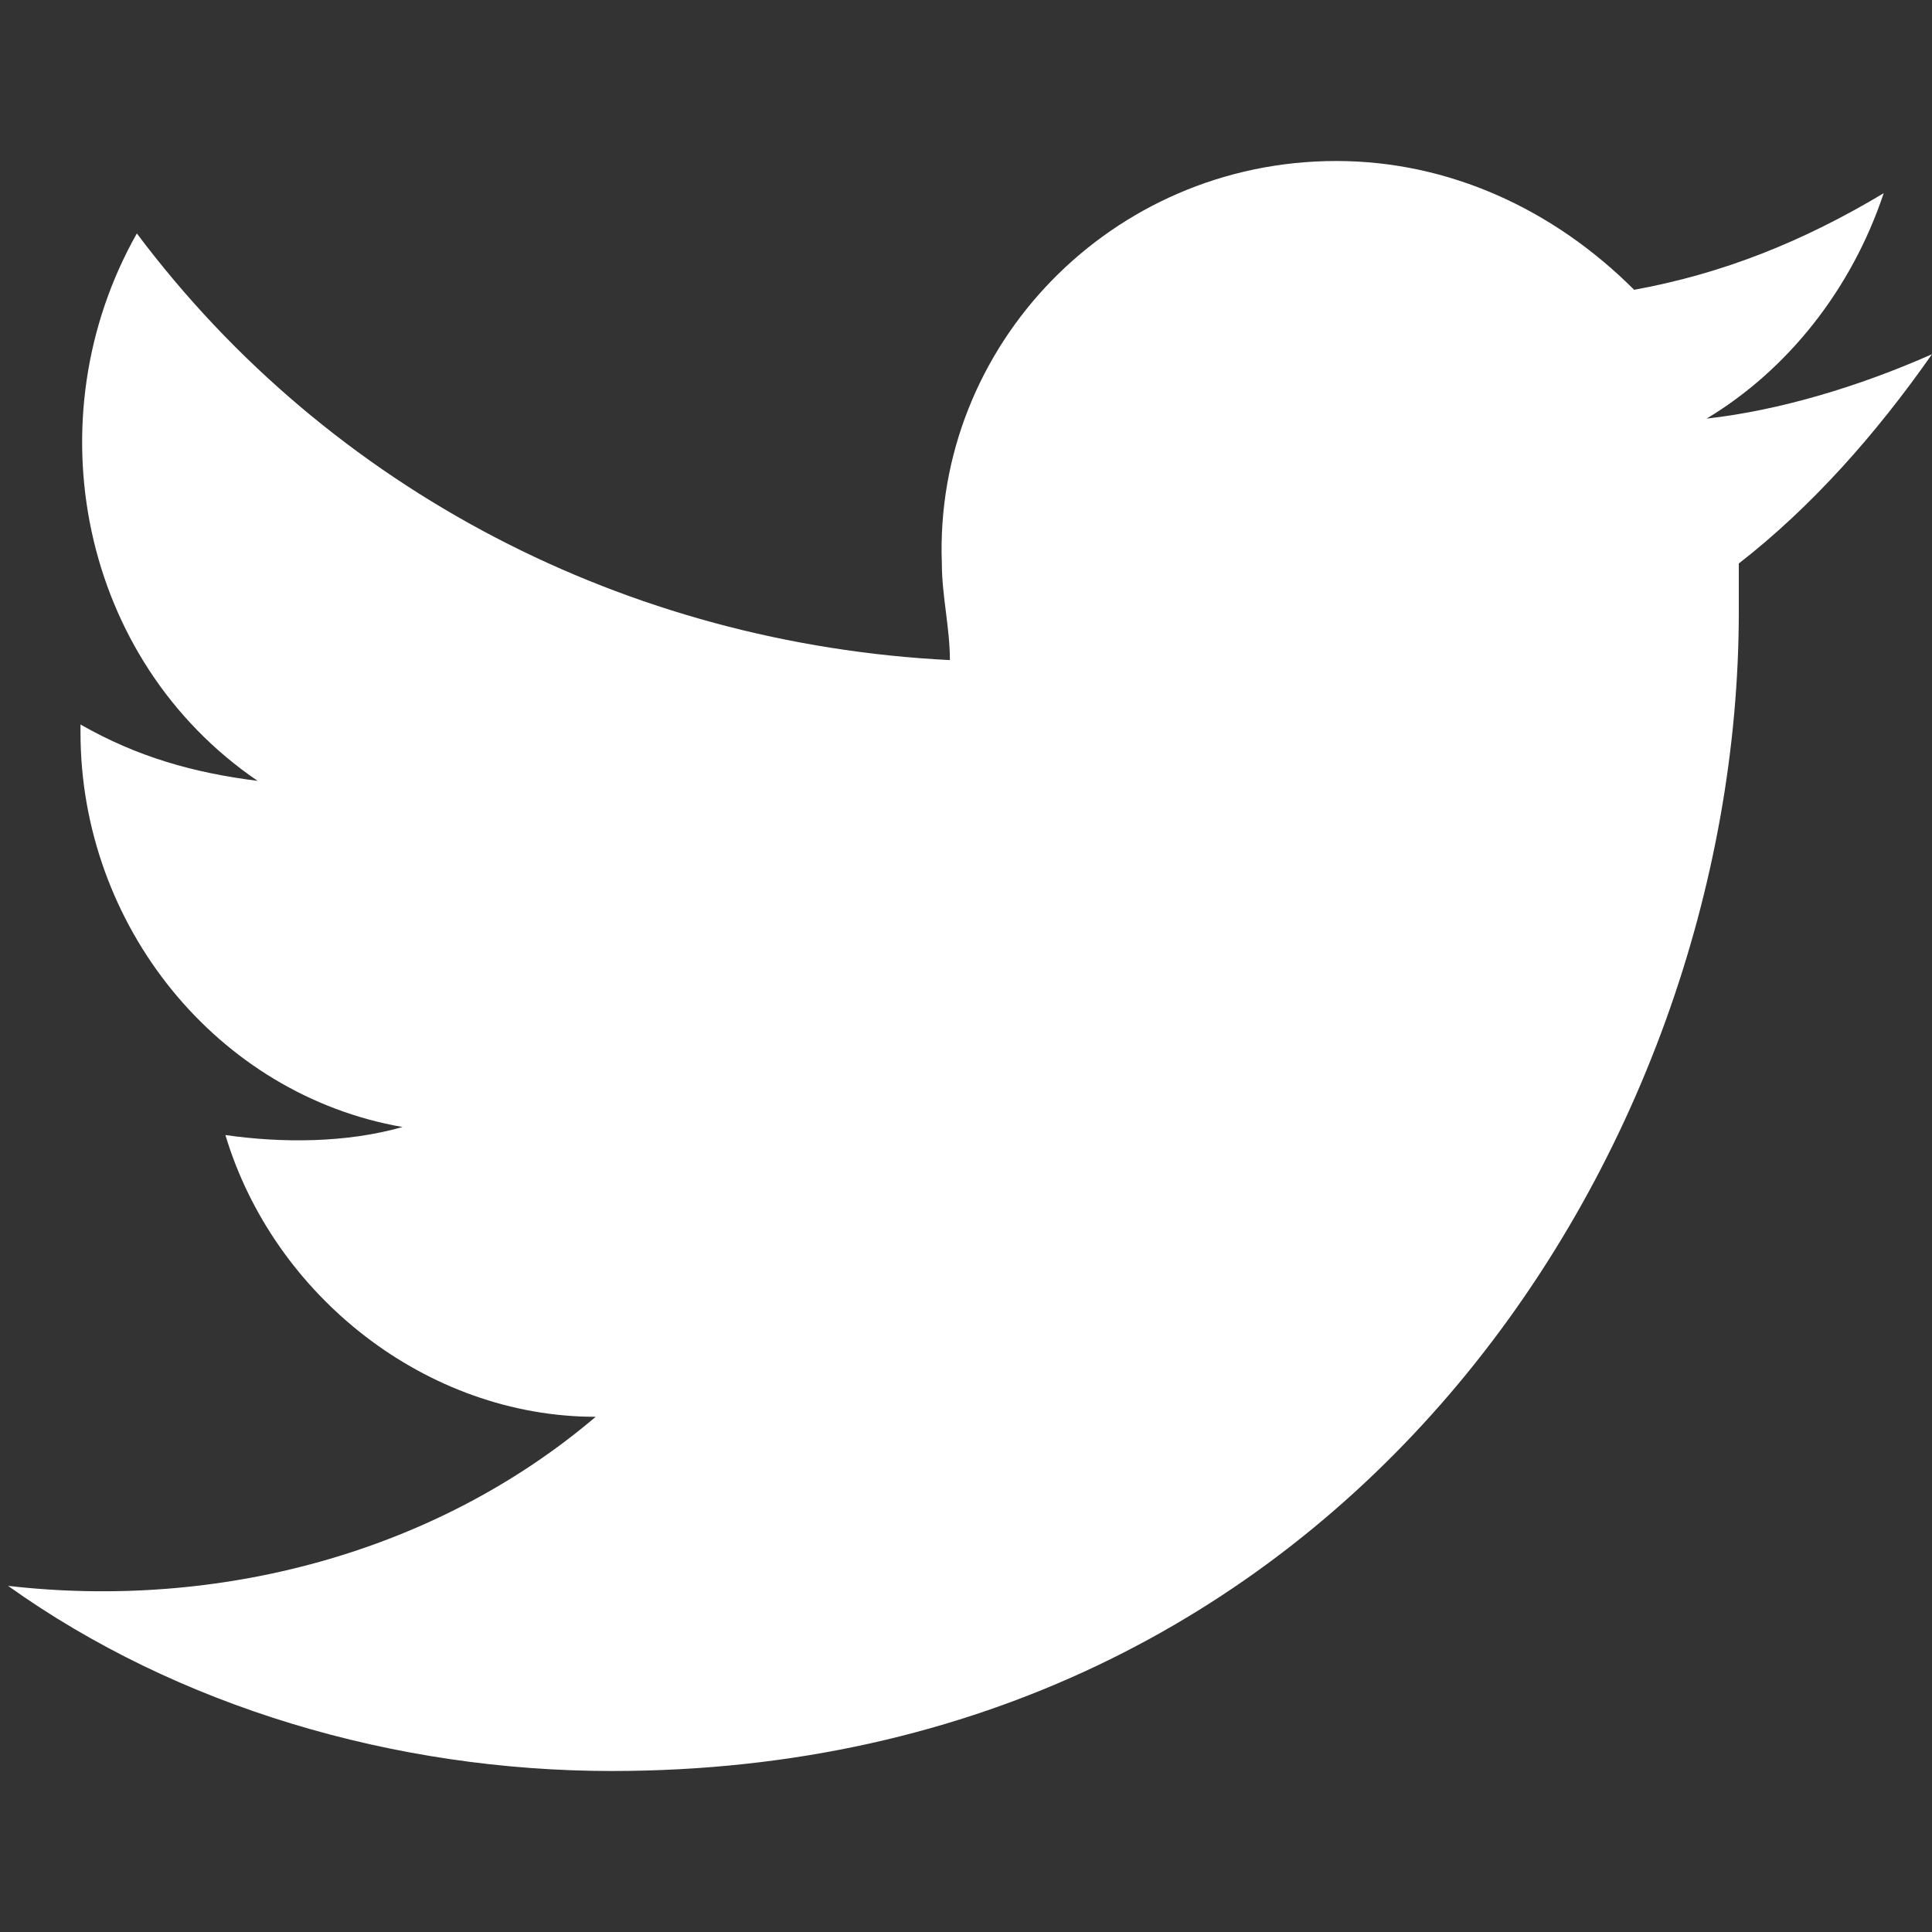
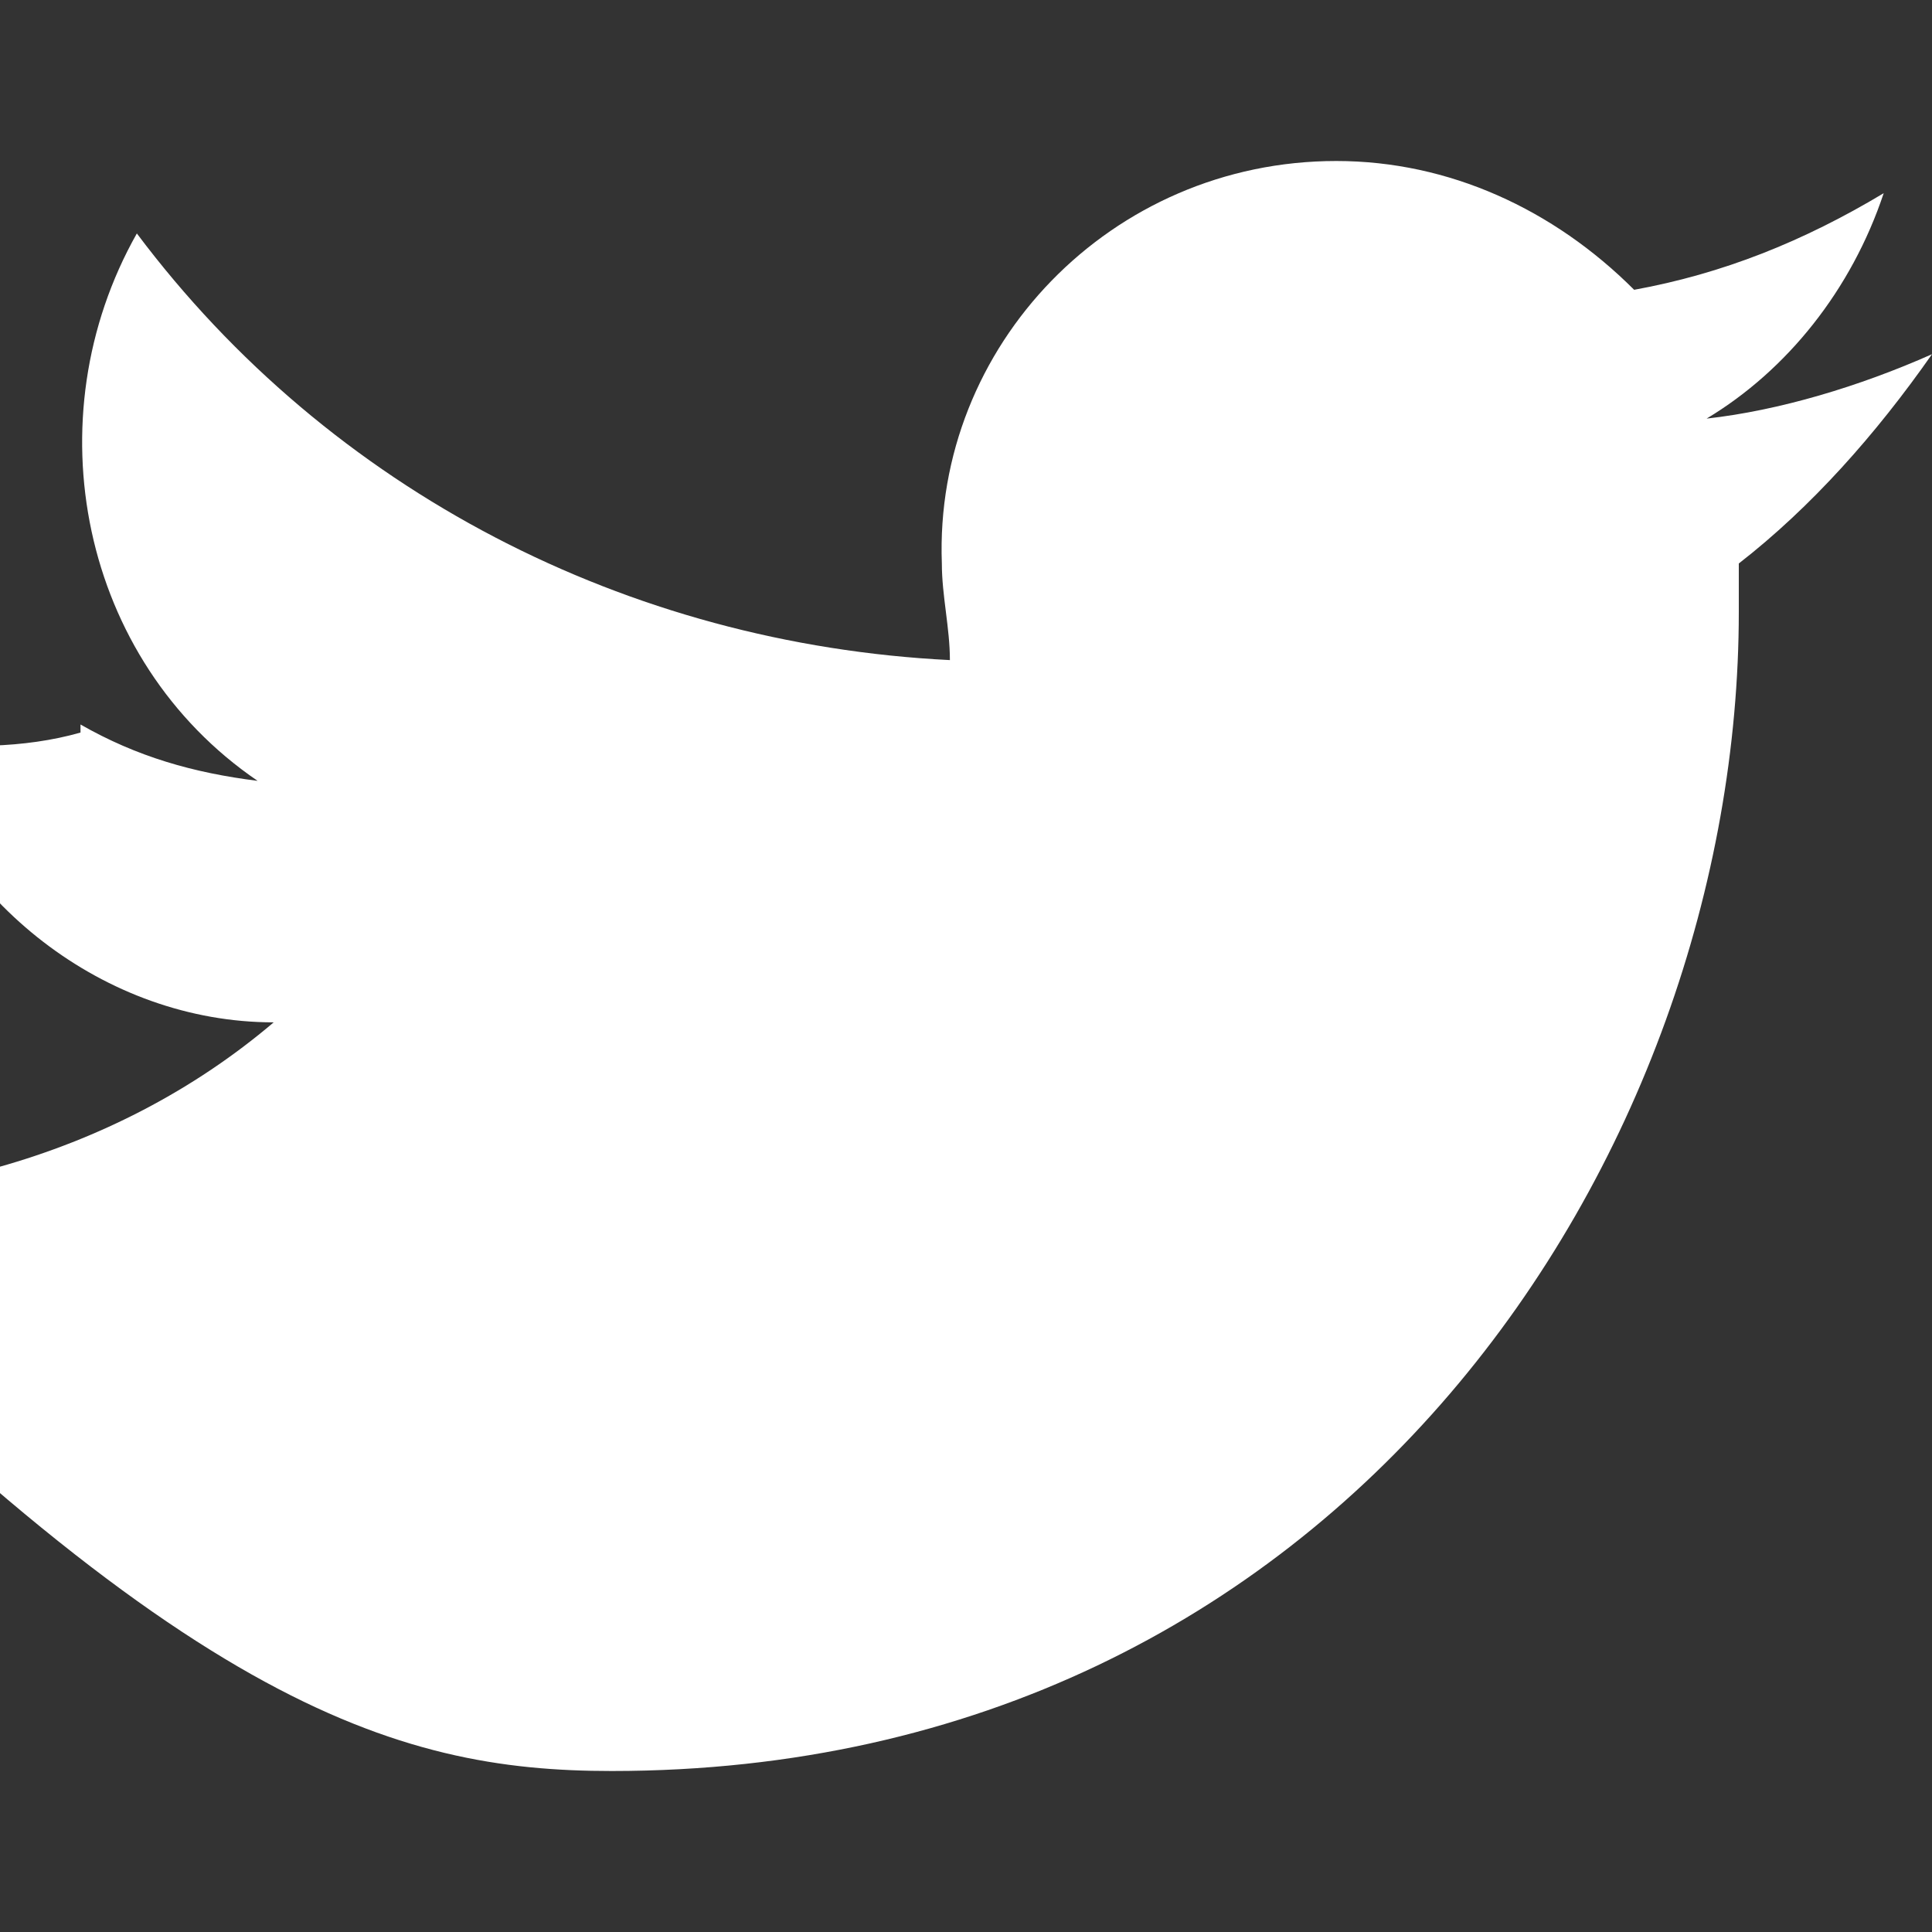
<svg xmlns="http://www.w3.org/2000/svg" version="1.1" id="Layer_1" x="0px" y="0px" viewBox="0 0 24 24" style="enable-background:new 0 0 24 24;" xml:space="preserve">
  <rect x="0" y="0" width="24" height="24" fill="#333333" stroke="none" />
  <style type="text/css">
	.st0{fill:#FFFFFF;}
</style>
-   <path class="st0" d="M24,4.4c-0.9,0.4-1.9,0.7-2.8,0.8c1-0.6,1.8-1.6,2.2-2.8c-1,0.6-2,1-3.1,1.2C19.3,2.6,18,2,16.6,2  c-2.8,0-5,2.3-4.9,5c0,0.4,0.1,0.8,0.1,1.2C7.8,8,4.1,6.1,1.7,2.9C0.4,5.2,1,8.2,3.2,9.7C2.4,9.6,1.7,9.4,1,9v0.1  c0,2.4,1.7,4.5,4,4.9c-0.7,0.2-1.5,0.2-2.2,0.1c0.6,2,2.5,3.5,4.6,3.5c-2,1.7-4.7,2.4-7.3,2.1C2.2,21.2,4.9,22,7.6,22  c9.1,0,14-7.7,14-14.4V7C22.5,6.3,23.3,5.4,24,4.4z" />
+   <path class="st0" d="M24,4.4c-0.9,0.4-1.9,0.7-2.8,0.8c1-0.6,1.8-1.6,2.2-2.8c-1,0.6-2,1-3.1,1.2C19.3,2.6,18,2,16.6,2  c-2.8,0-5,2.3-4.9,5c0,0.4,0.1,0.8,0.1,1.2C7.8,8,4.1,6.1,1.7,2.9C0.4,5.2,1,8.2,3.2,9.7C2.4,9.6,1.7,9.4,1,9v0.1  c-0.7,0.2-1.5,0.2-2.2,0.1c0.6,2,2.5,3.5,4.6,3.5c-2,1.7-4.7,2.4-7.3,2.1C2.2,21.2,4.9,22,7.6,22  c9.1,0,14-7.7,14-14.4V7C22.5,6.3,23.3,5.4,24,4.4z" />
</svg>